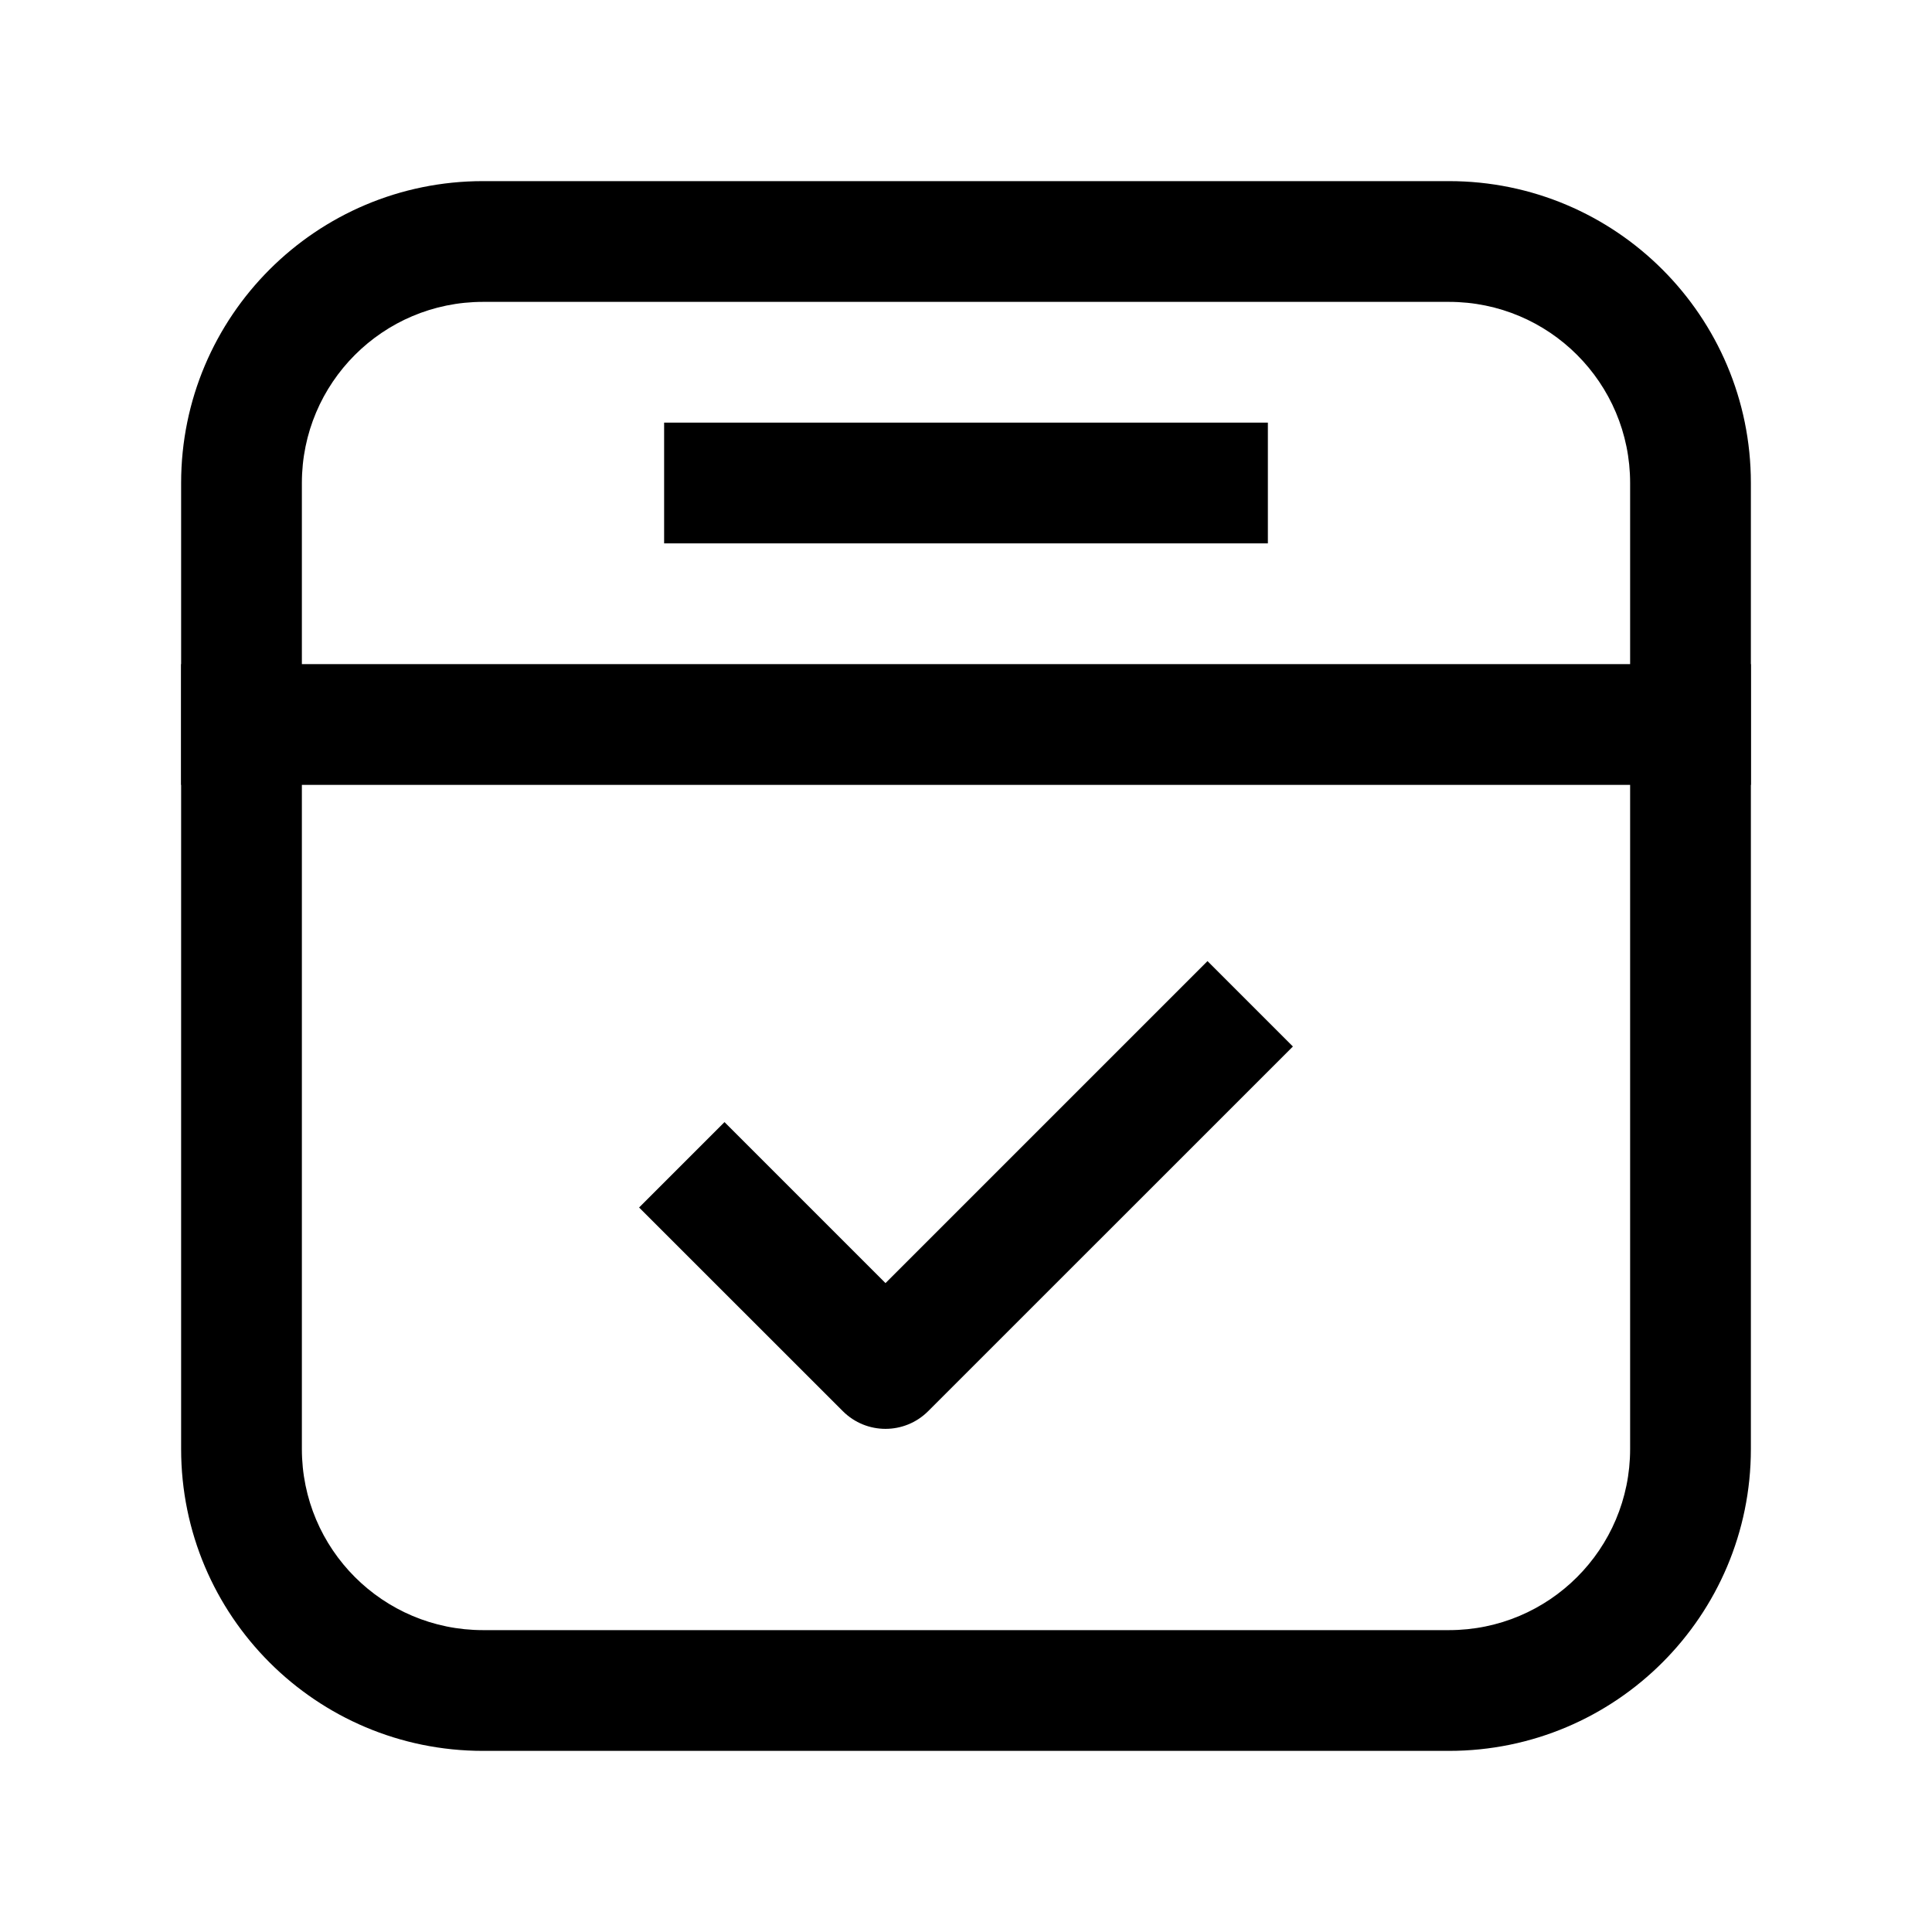
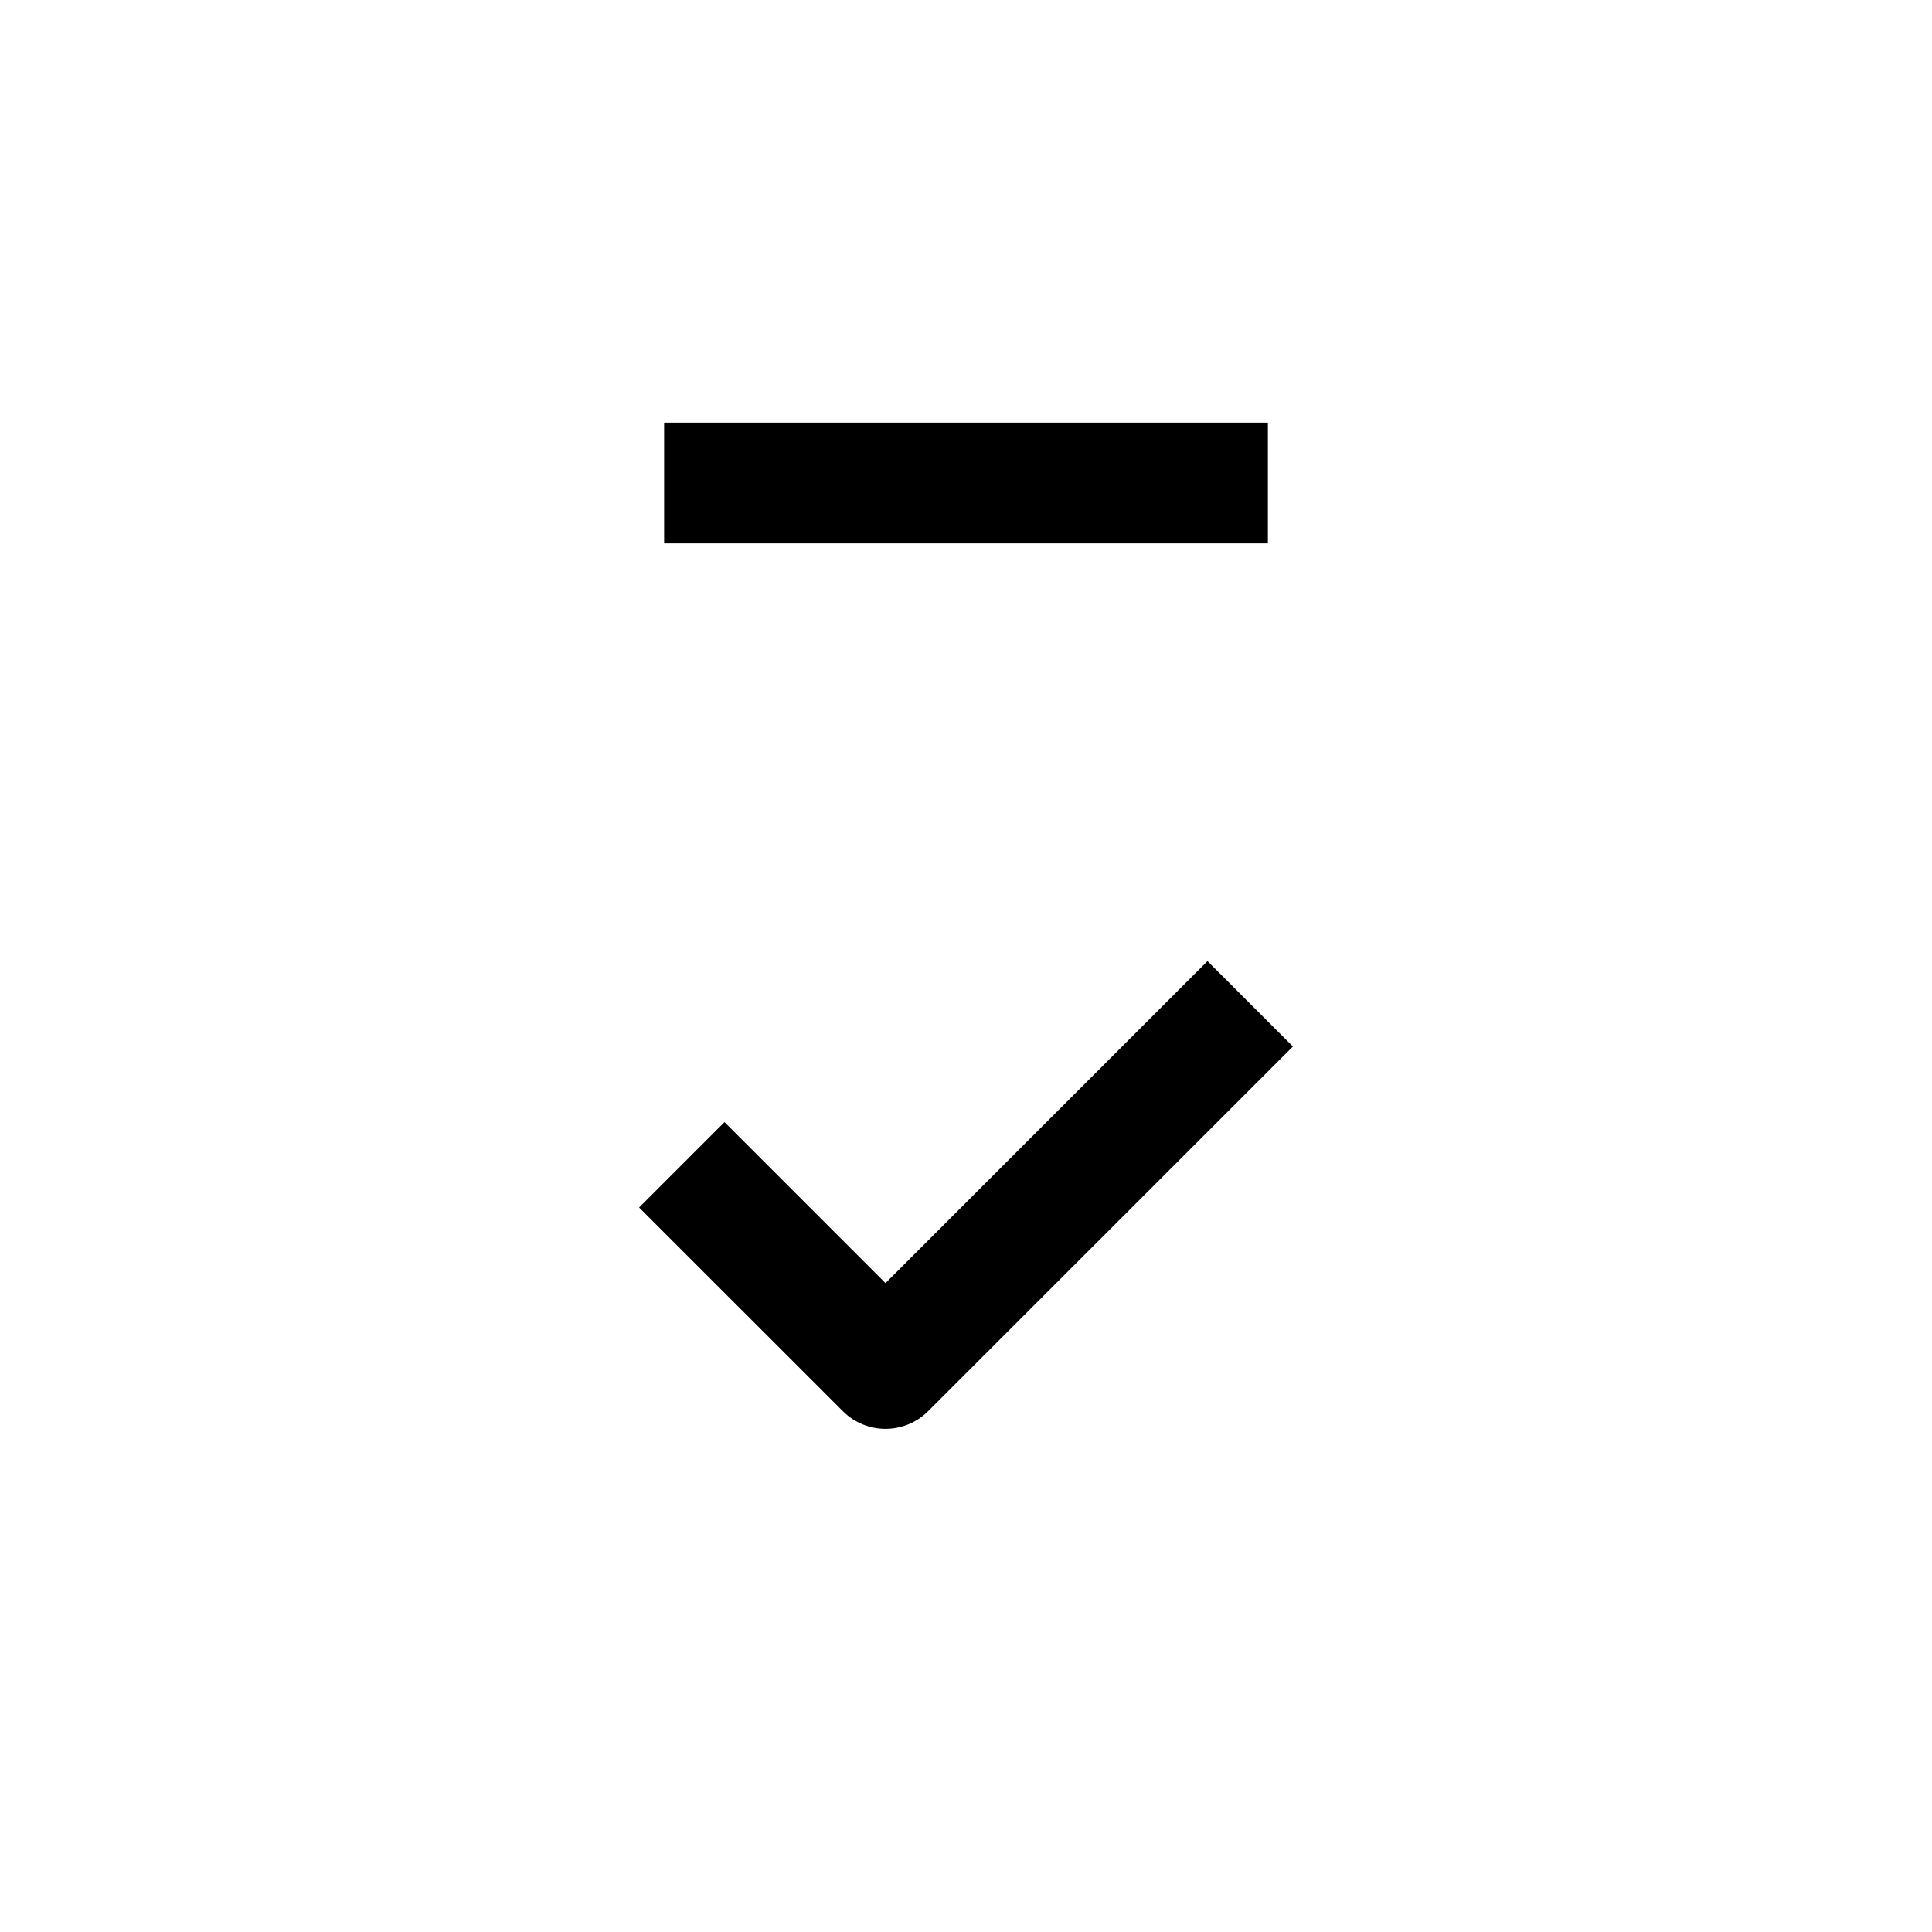
<svg xmlns="http://www.w3.org/2000/svg" clip-rule="evenodd" fill-rule="evenodd" height="512" stroke-linejoin="round" stroke-miterlimit="2" viewBox="0 0 24 24" width="512">
  <g id="Icon">
-     <path d="m21.75 6c0-2.071-1.679-3.75-3.75-3.75h-12c-2.071 0-3.75 1.679-3.75 3.75v12c0 2.071 1.679 3.75 3.75 3.75h12c2.071 0 3.75-1.679 3.75-3.75zm-1.5 0v12c0 1.243-1.007 2.25-2.25 2.25h-12c-1.243 0-2.25-1.007-2.25-2.25v-12c0-1.243 1.007-2.25 2.25-2.25h12c1.243 0 2.25 1.007 2.25 2.25z" />
-     <path d="m21.75 8.25h-19.5v1.5h19.5z" />
    <path d="m15.75 5.25h-7.5v1.5h7.5z" />
    <path d="m7.939 15 2.531 2.53c.293.293.767.293 1.06 0l4.531-4.53-1.061-1.061-4 4-2-2z" />
  </g>
</svg>